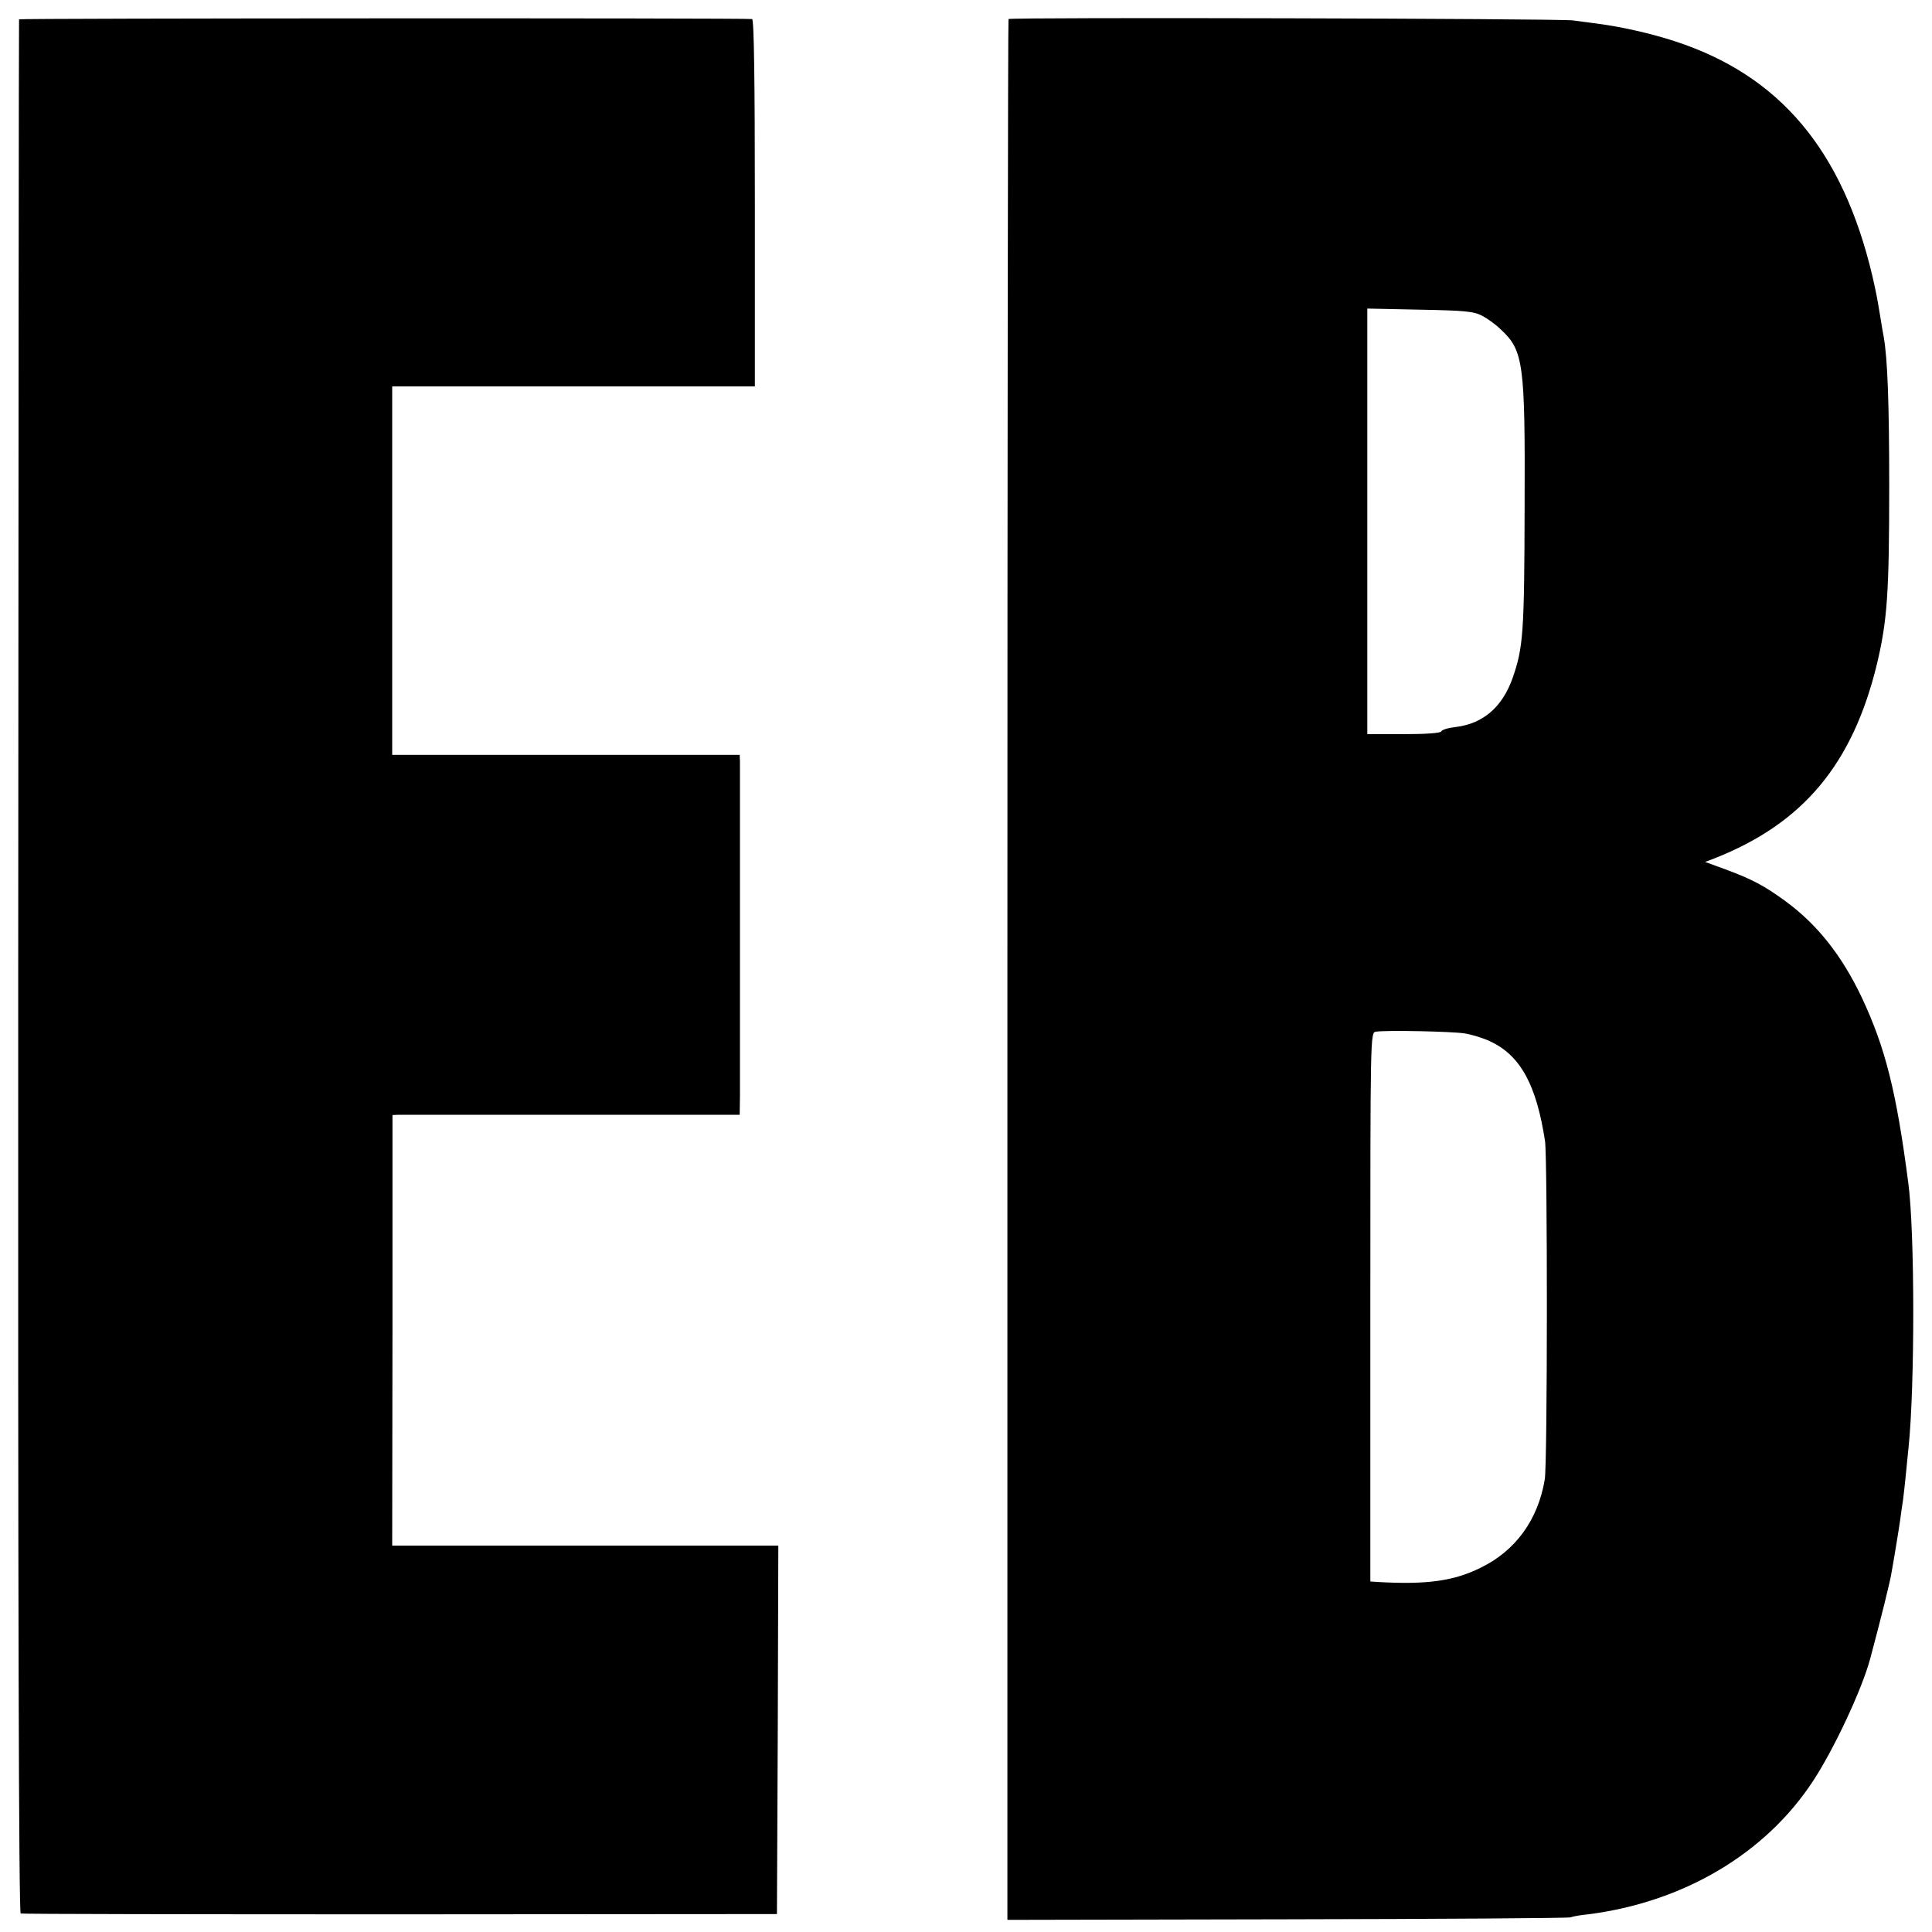
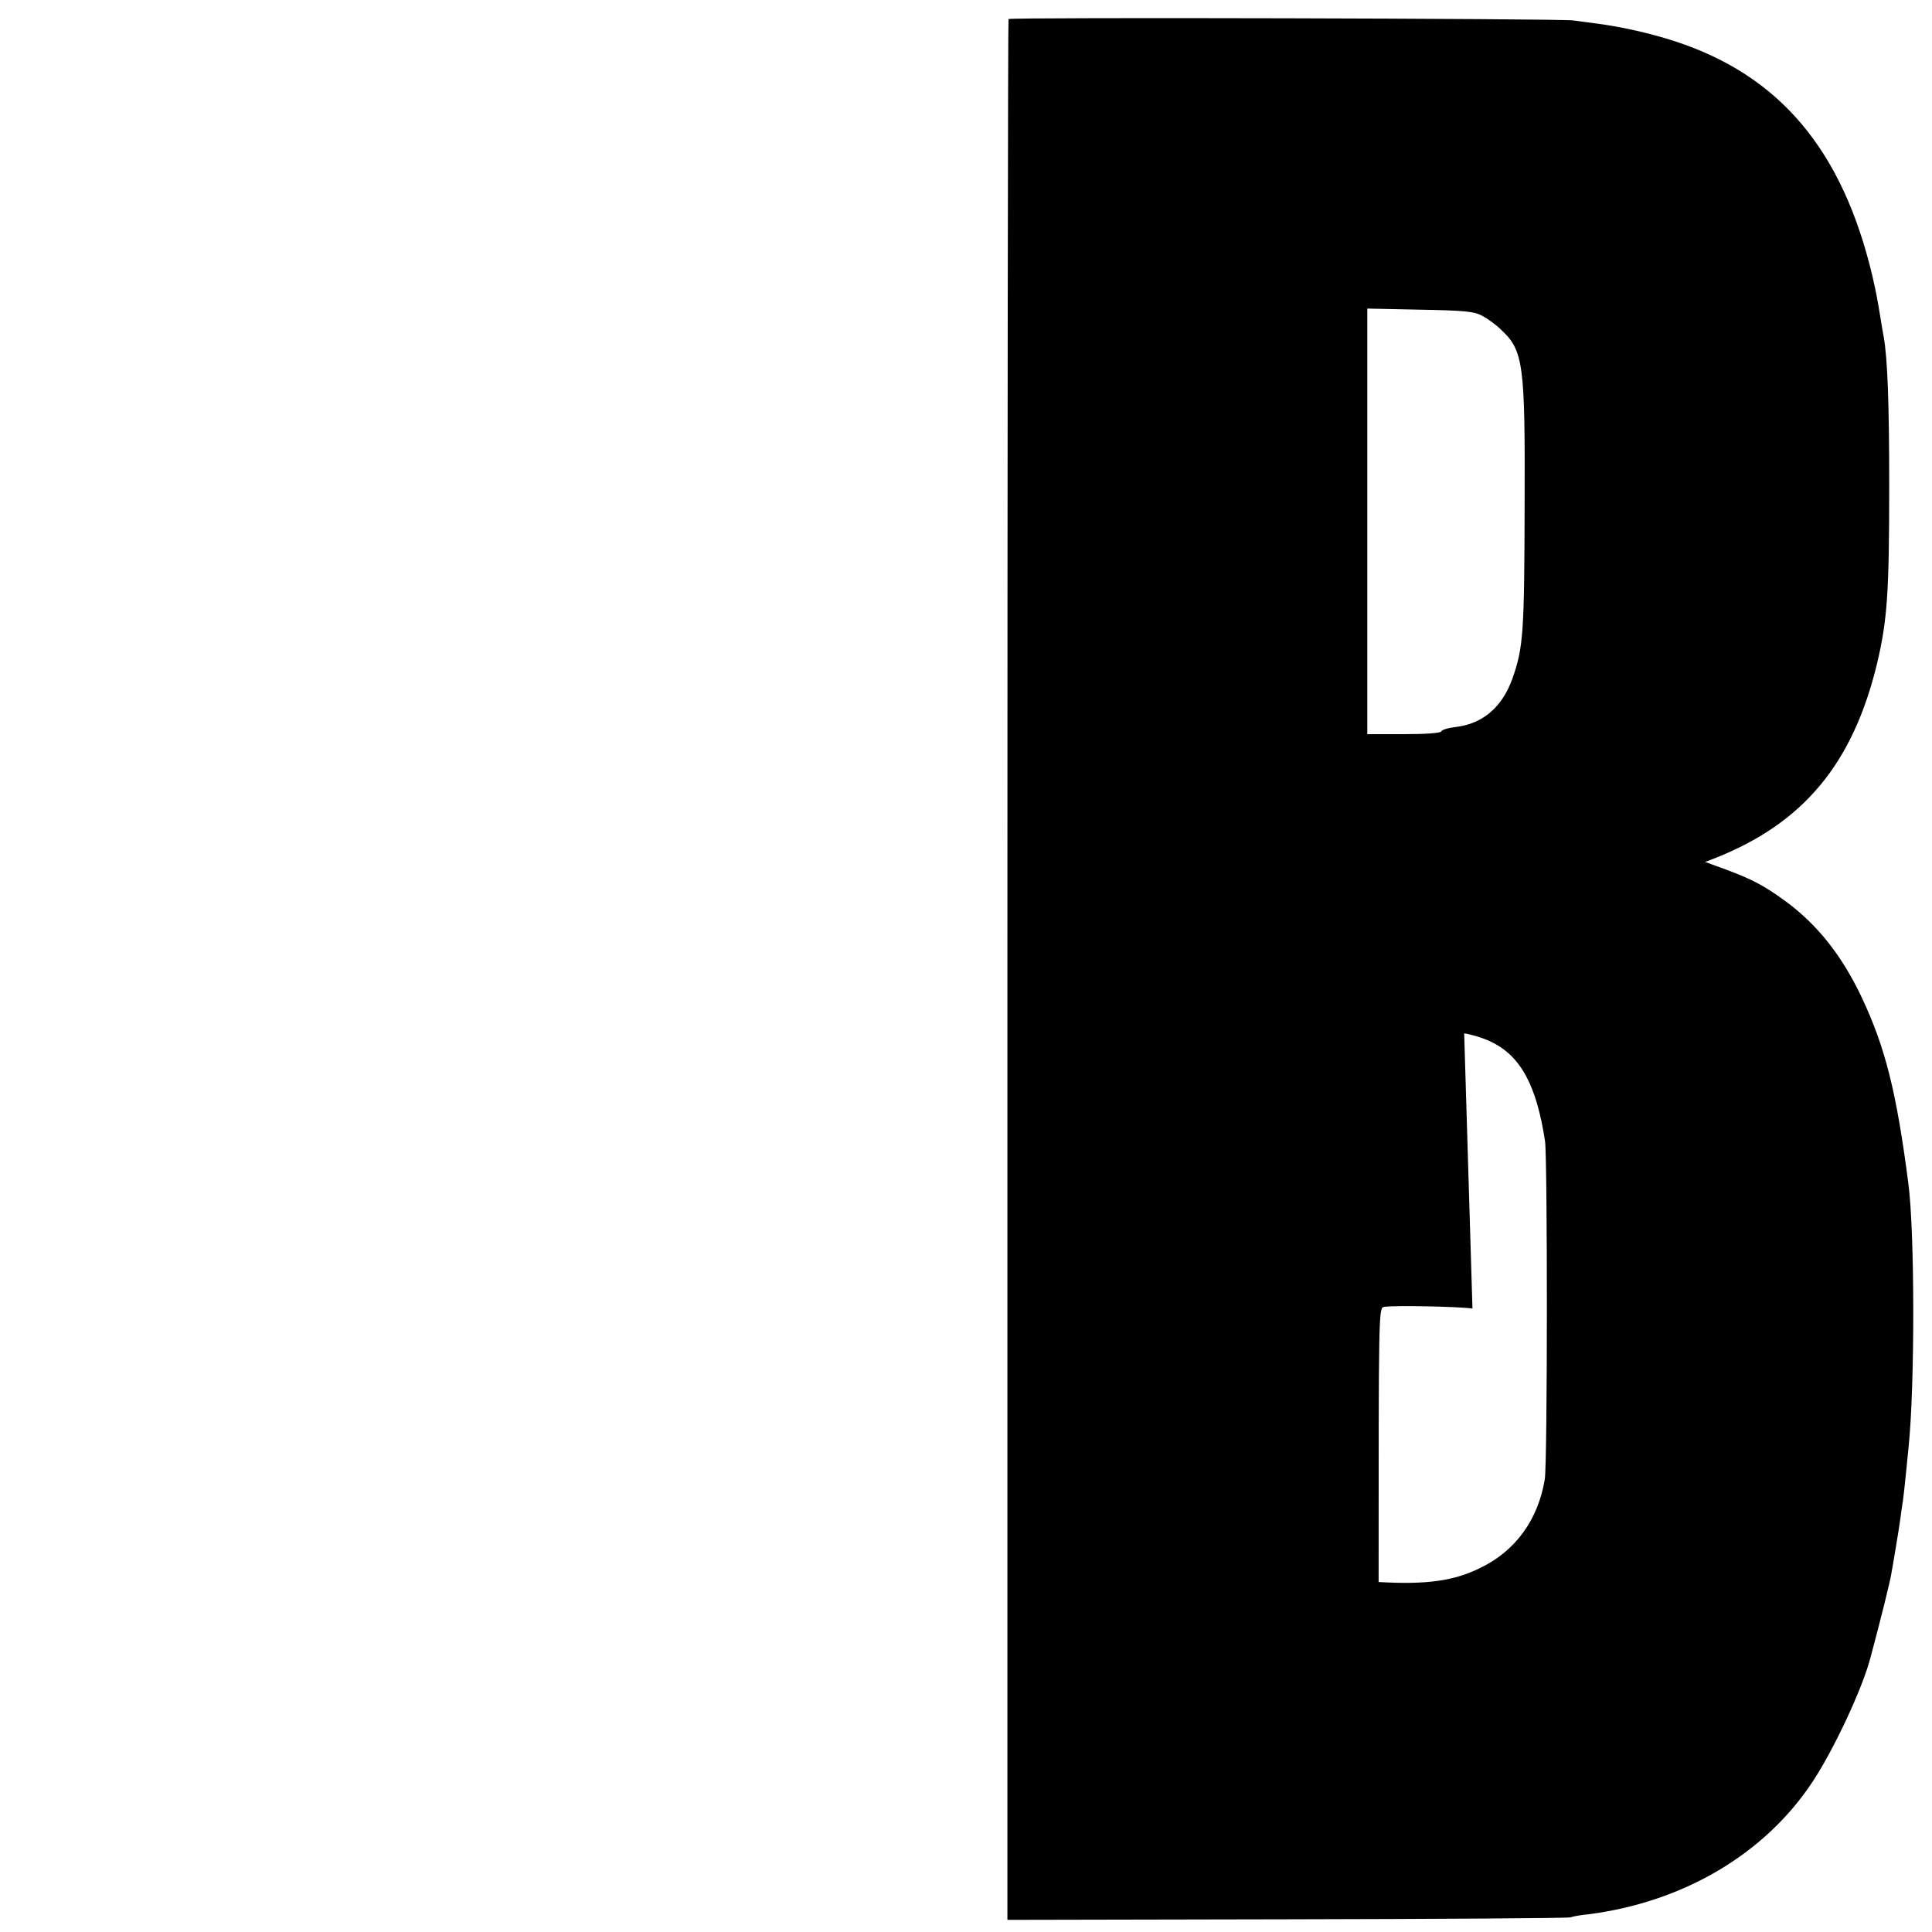
<svg xmlns="http://www.w3.org/2000/svg" version="1.0" width="700pt" height="700pt" viewBox="0 0 700 700" preserveAspectRatio="xMidYMid meet">
  <g transform="translate(0,700) scale(0.1,-0.1)" fill="#000000" stroke="none">
-     <path d="M69 6930 c-1 -3 -2 -1547 -3 -3432 -1 -2280 2 -3429 9 -3431 5 -2 624 -3 1375 -3 l1365 1 3 668 2 667 -700 0 -699 0 1 780 0 780 22 1 c11 0 294 0 629 0 l607 0 1 67 c0 85 0 1179 0 1212 l-1 25 -630 0 -629 0 0 667 0 668 657 0 657 0 0 665 c0 439 -3 665 -10 666 -33 4 -2655 3 -2656 -1z" />
-     <path d="M3654 6931 c-2 -2 -4 -1553 -4 -3446 l0 -3441 1008 2 c554 1 1018 4 1031 7 12 4 42 9 65 11 345 44 642 219 815 483 75 114 177 331 207 443 37 138 74 285 78 316 4 21 11 64 16 94 5 30 12 73 15 95 3 22 7 54 10 70 2 17 7 57 10 90 3 33 8 78 10 100 23 220 23 782 -1 960 -43 330 -83 489 -168 670 -72 152 -160 264 -277 350 -77 56 -120 79 -217 115 l-74 27 34 13 c322 127 501 342 589 706 37 157 44 255 44 644 0 297 -6 461 -20 540 -3 14 -7 40 -10 58 -13 80 -17 101 -31 162 -108 456 -335 726 -714 850 -88 29 -196 53 -280 64 -25 3 -65 9 -90 12 -50 7 -2039 12 -2046 5z m1716 -1075 c19 -10 50 -32 68 -50 82 -76 88 -123 86 -636 -1 -467 -5 -516 -44 -628 -37 -104 -107 -164 -205 -176 -27 -3 -51 -10 -53 -16 -2 -6 -55 -10 -136 -10 l-132 0 0 771 0 771 190 -4 c162 -3 196 -6 226 -22z m-65 -2600 c27 -4 69 -17 94 -29 110 -51 168 -158 199 -362 9 -65 9 -1167 -1 -1225 -24 -146 -106 -259 -232 -320 -96 -48 -195 -62 -370 -52 l-30 2 0 995 c0 988 0 994 20 997 39 6 271 1 320 -6z" />
+     <path d="M3654 6931 c-2 -2 -4 -1553 -4 -3446 l0 -3441 1008 2 c554 1 1018 4 1031 7 12 4 42 9 65 11 345 44 642 219 815 483 75 114 177 331 207 443 37 138 74 285 78 316 4 21 11 64 16 94 5 30 12 73 15 95 3 22 7 54 10 70 2 17 7 57 10 90 3 33 8 78 10 100 23 220 23 782 -1 960 -43 330 -83 489 -168 670 -72 152 -160 264 -277 350 -77 56 -120 79 -217 115 l-74 27 34 13 c322 127 501 342 589 706 37 157 44 255 44 644 0 297 -6 461 -20 540 -3 14 -7 40 -10 58 -13 80 -17 101 -31 162 -108 456 -335 726 -714 850 -88 29 -196 53 -280 64 -25 3 -65 9 -90 12 -50 7 -2039 12 -2046 5z m1716 -1075 c19 -10 50 -32 68 -50 82 -76 88 -123 86 -636 -1 -467 -5 -516 -44 -628 -37 -104 -107 -164 -205 -176 -27 -3 -51 -10 -53 -16 -2 -6 -55 -10 -136 -10 l-132 0 0 771 0 771 190 -4 c162 -3 196 -6 226 -22z m-65 -2600 c27 -4 69 -17 94 -29 110 -51 168 -158 199 -362 9 -65 9 -1167 -1 -1225 -24 -146 -106 -259 -232 -320 -96 -48 -195 -62 -370 -52 c0 988 0 994 20 997 39 6 271 1 320 -6z" />
  </g>
</svg>